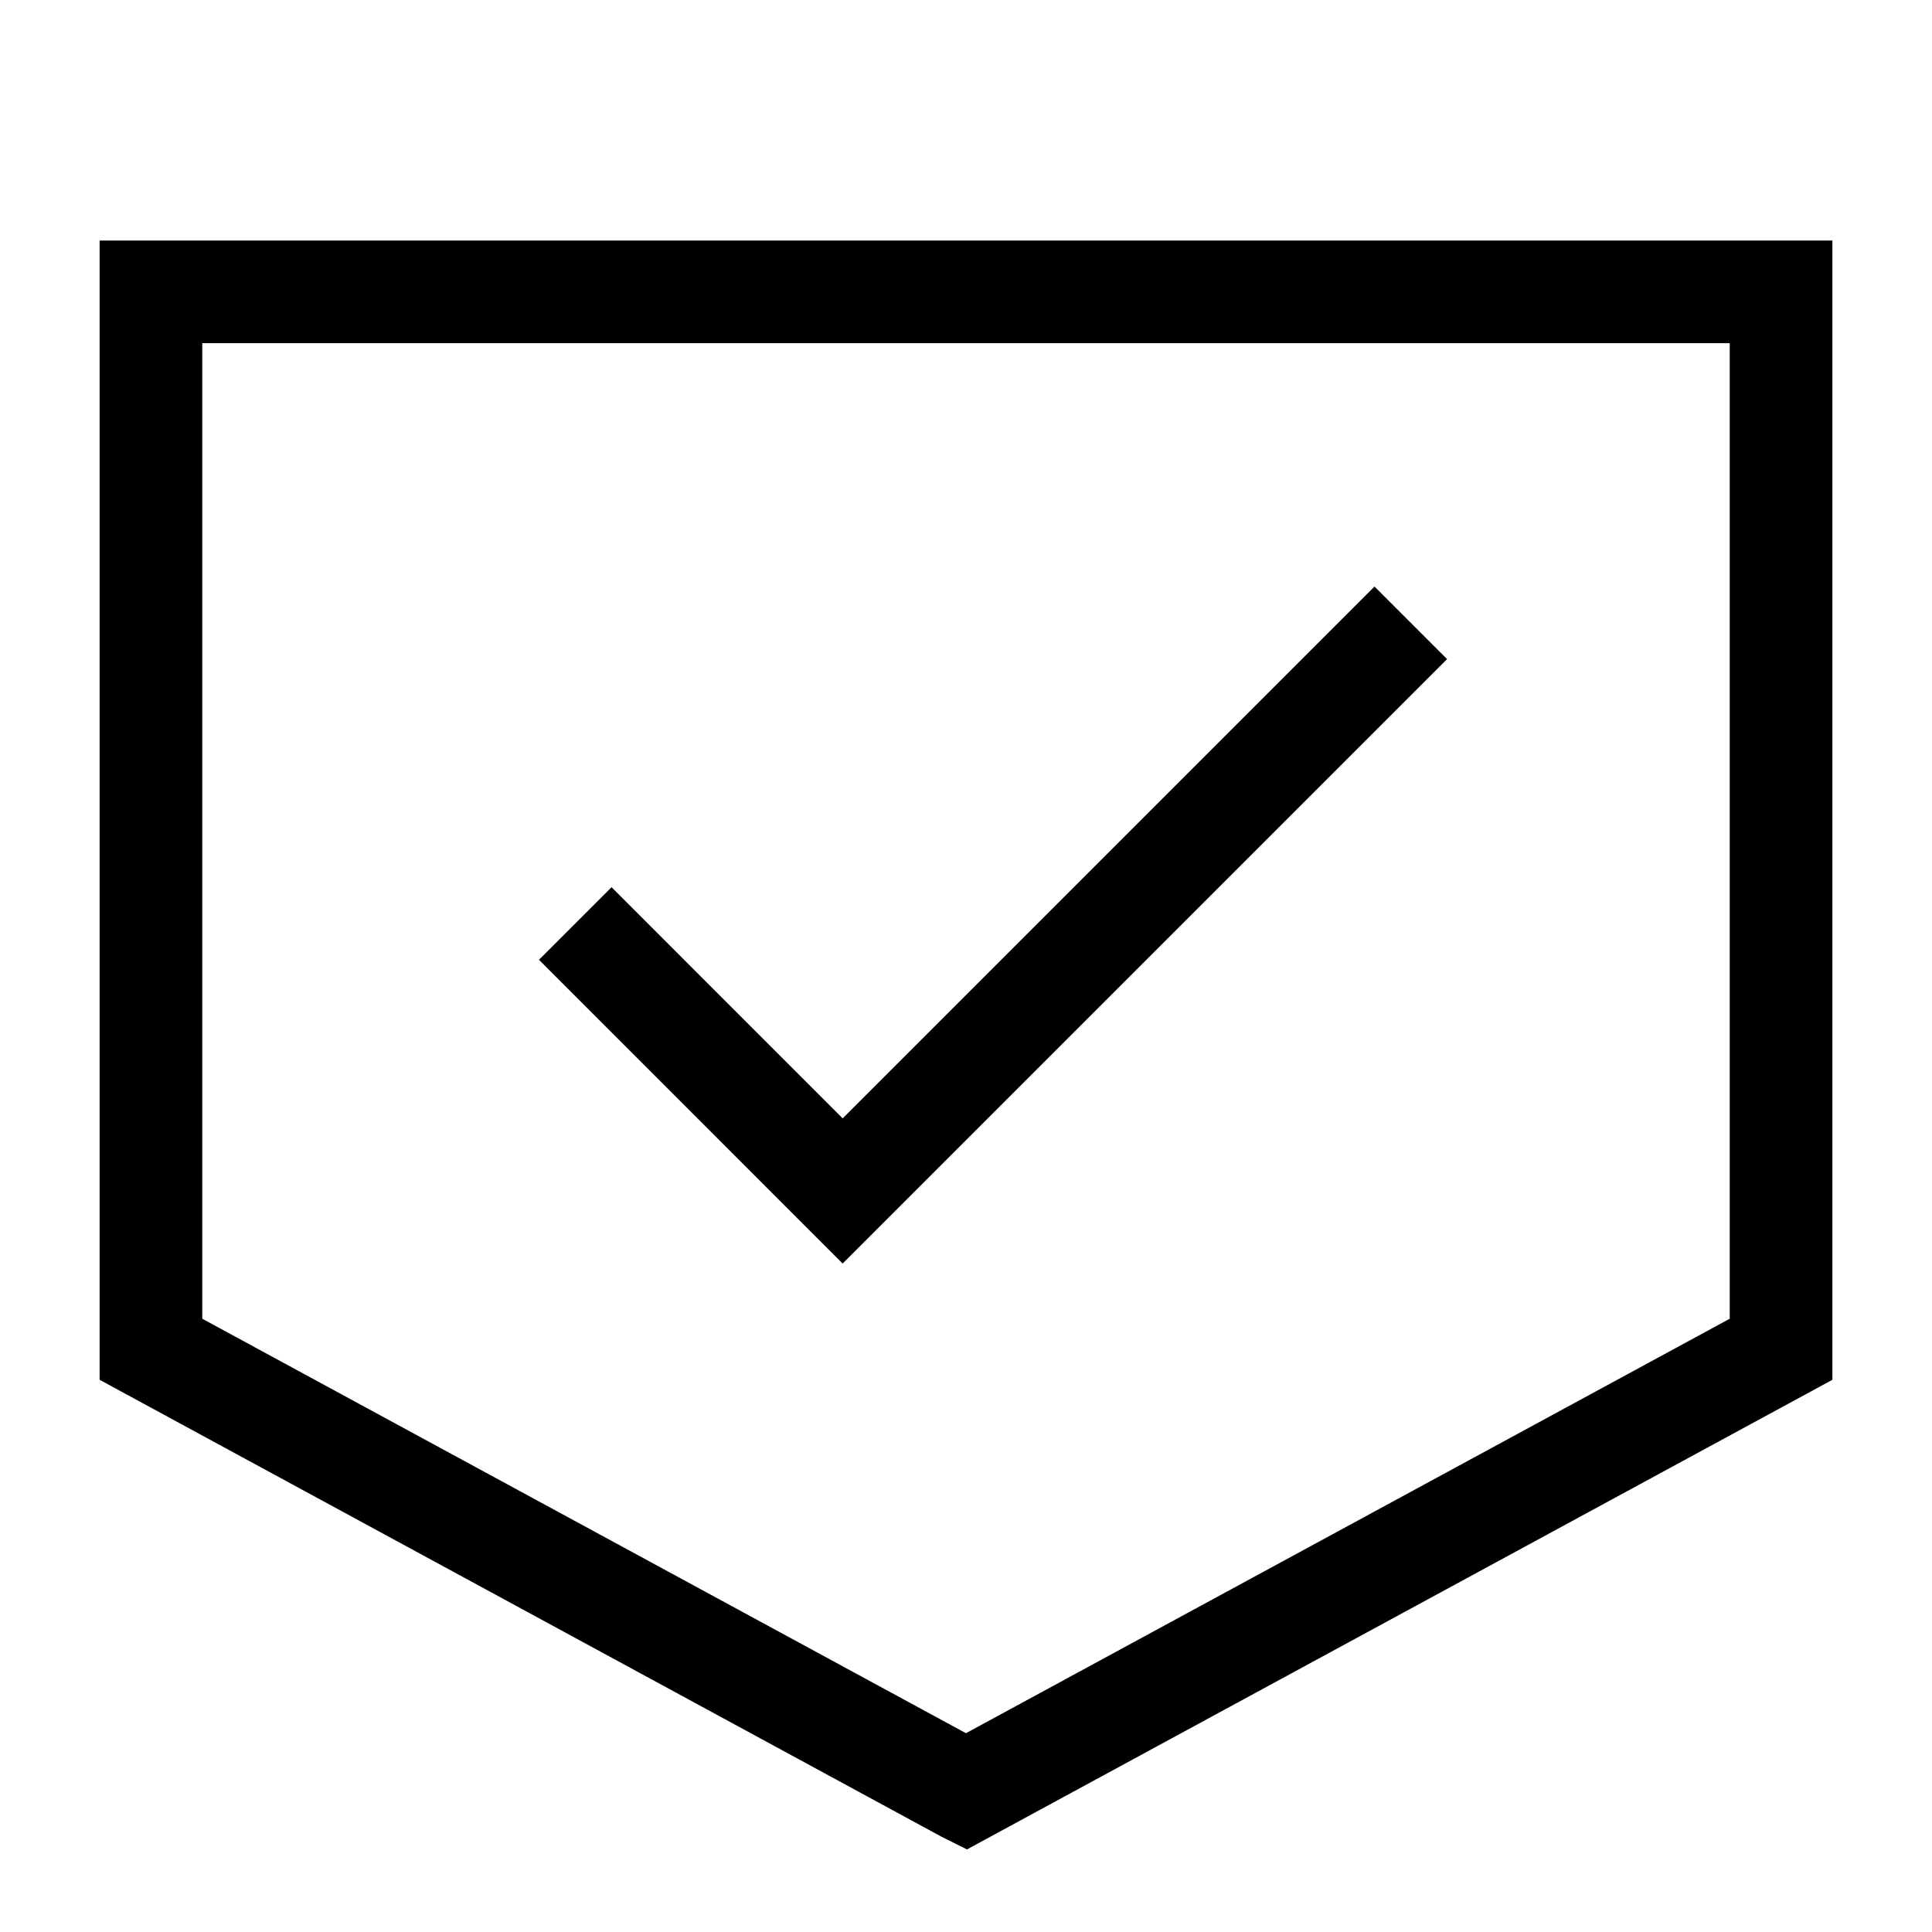
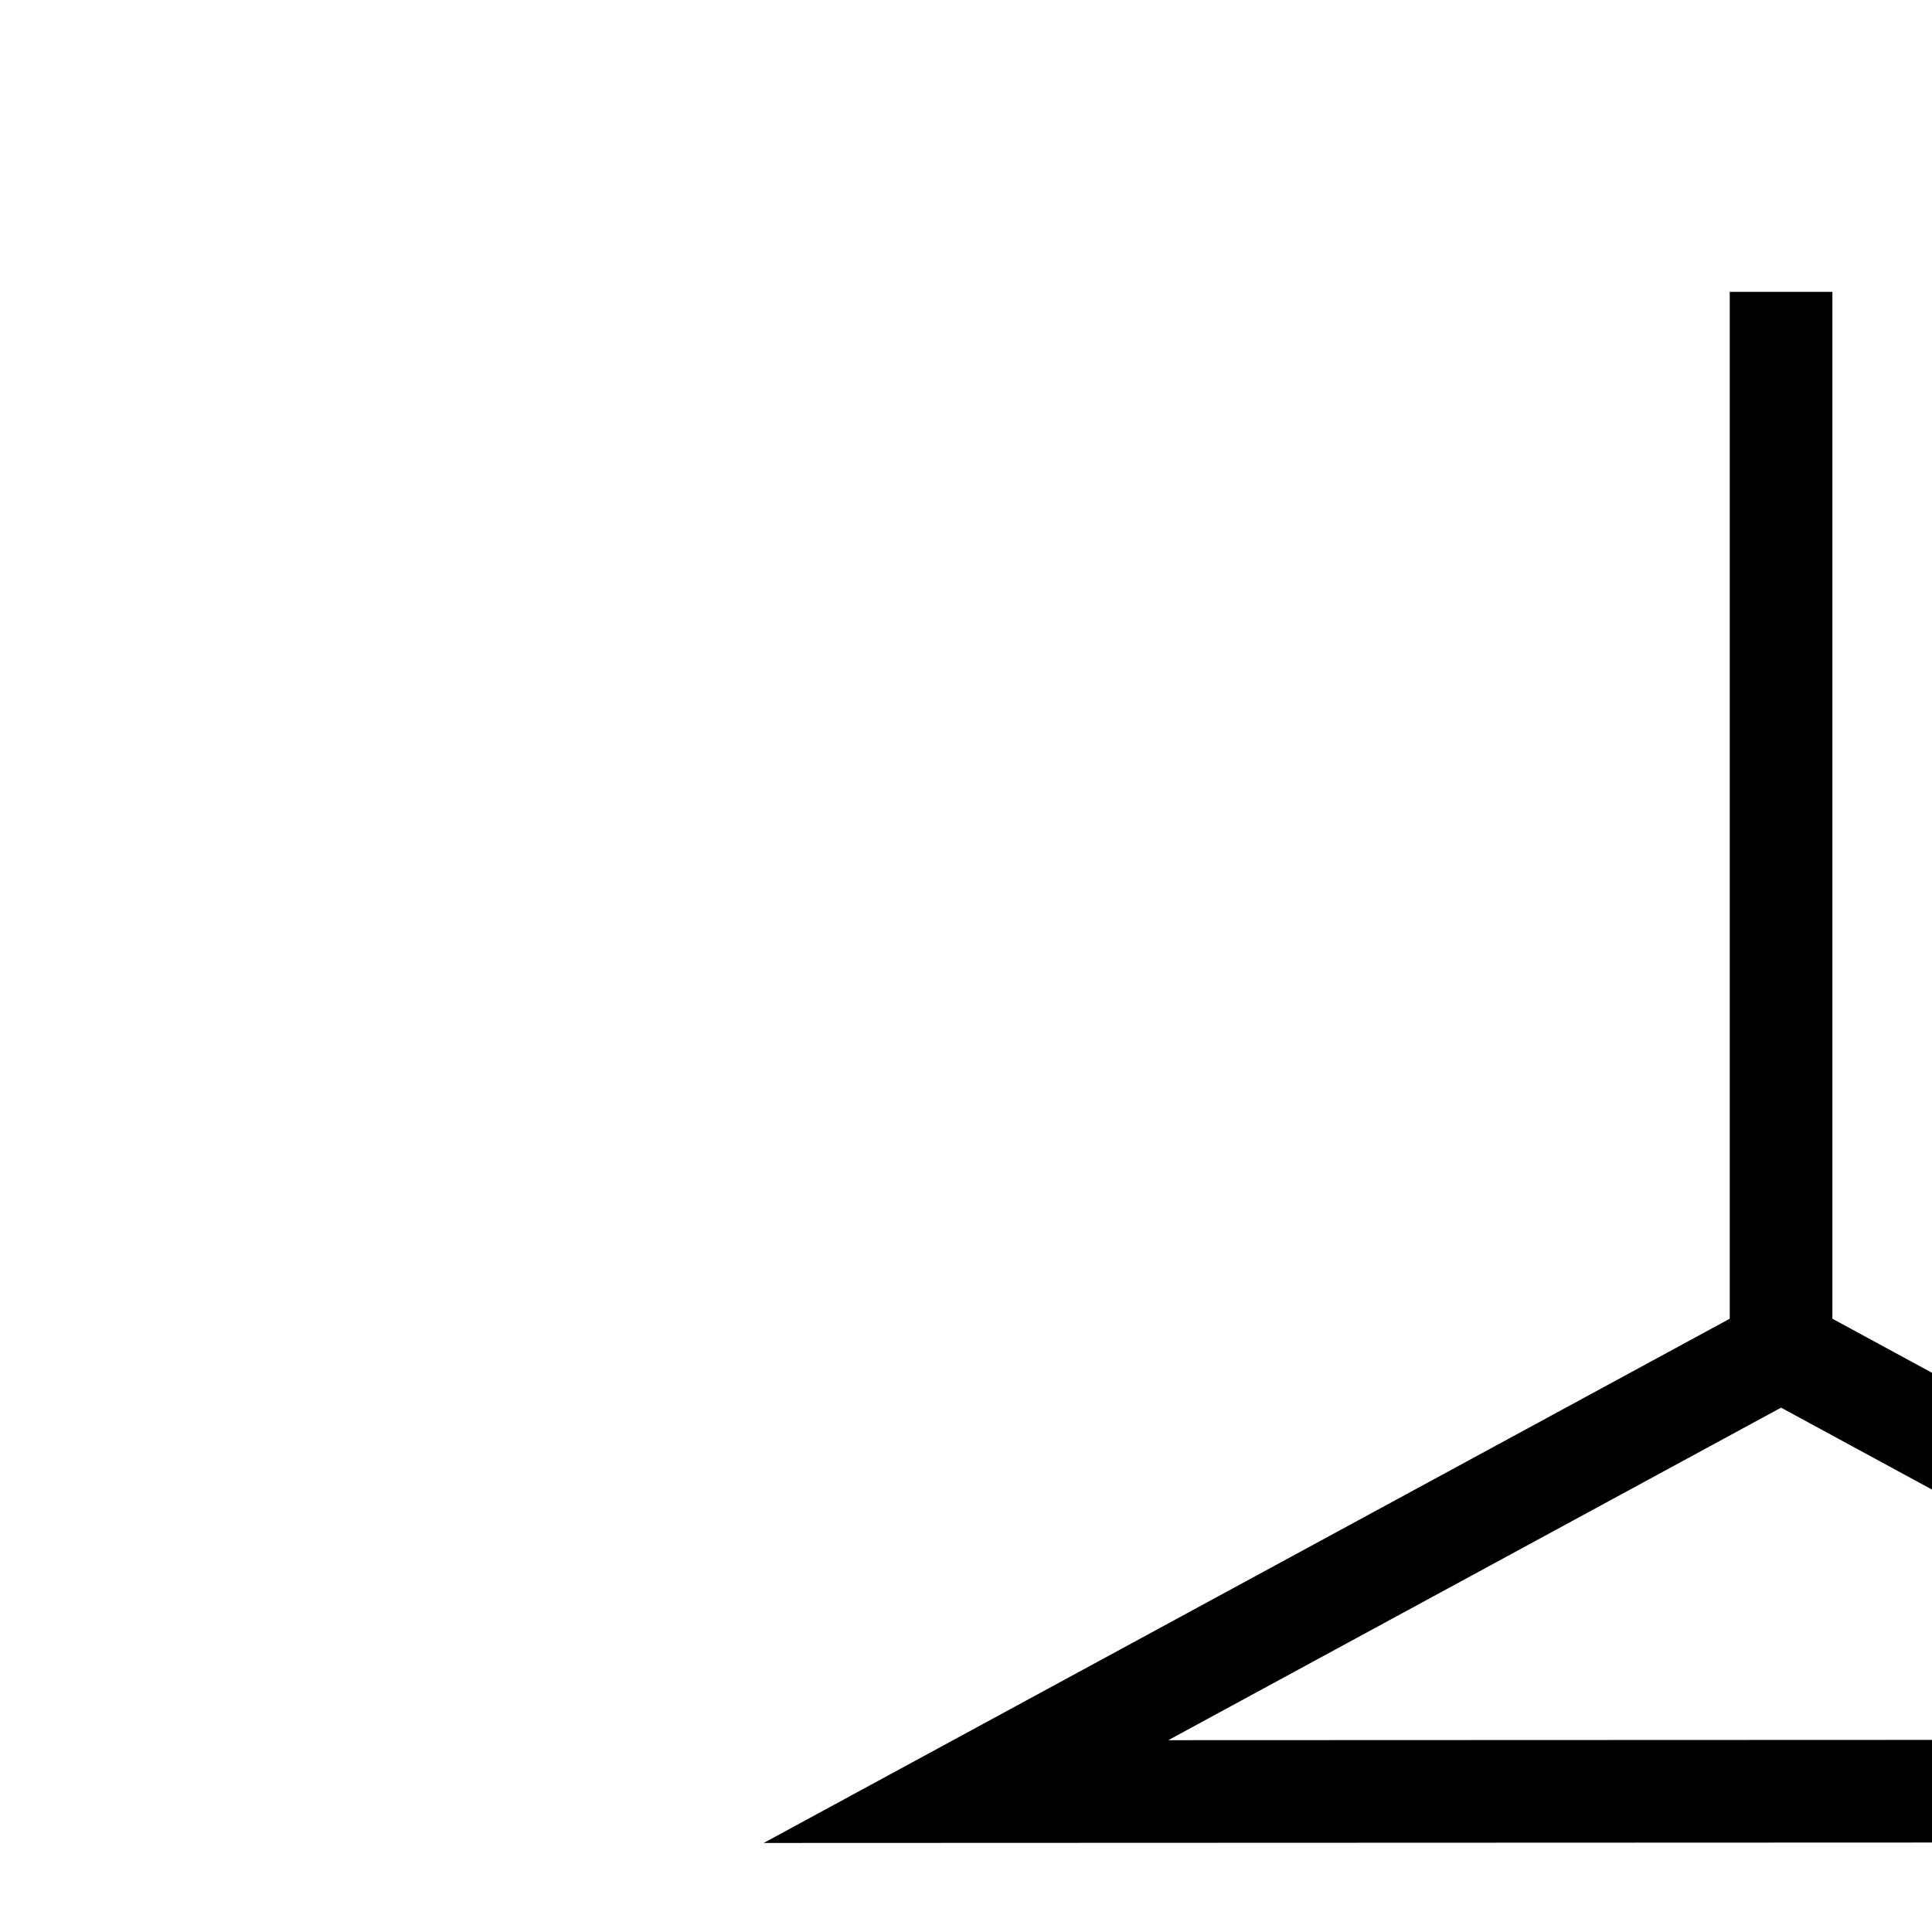
<svg xmlns="http://www.w3.org/2000/svg" width="32" height="32">
-   <path fill="none" stroke="#000" stroke-width="1.7" stroke-miterlimit="10" d="M23.367 10.316l-9.41 9.41-4.429-4.43" />
-   <path fill="none" stroke="#000" stroke-width="1.7" stroke-miterlimit="10" d="M16 29.674l13.5-7.326V4.834h-27v17.514l13.48 7.316z" />
+   <path fill="none" stroke="#000" stroke-width="1.7" stroke-miterlimit="10" d="M16 29.674l13.5-7.326V4.834v17.514l13.48 7.316z" />
</svg>